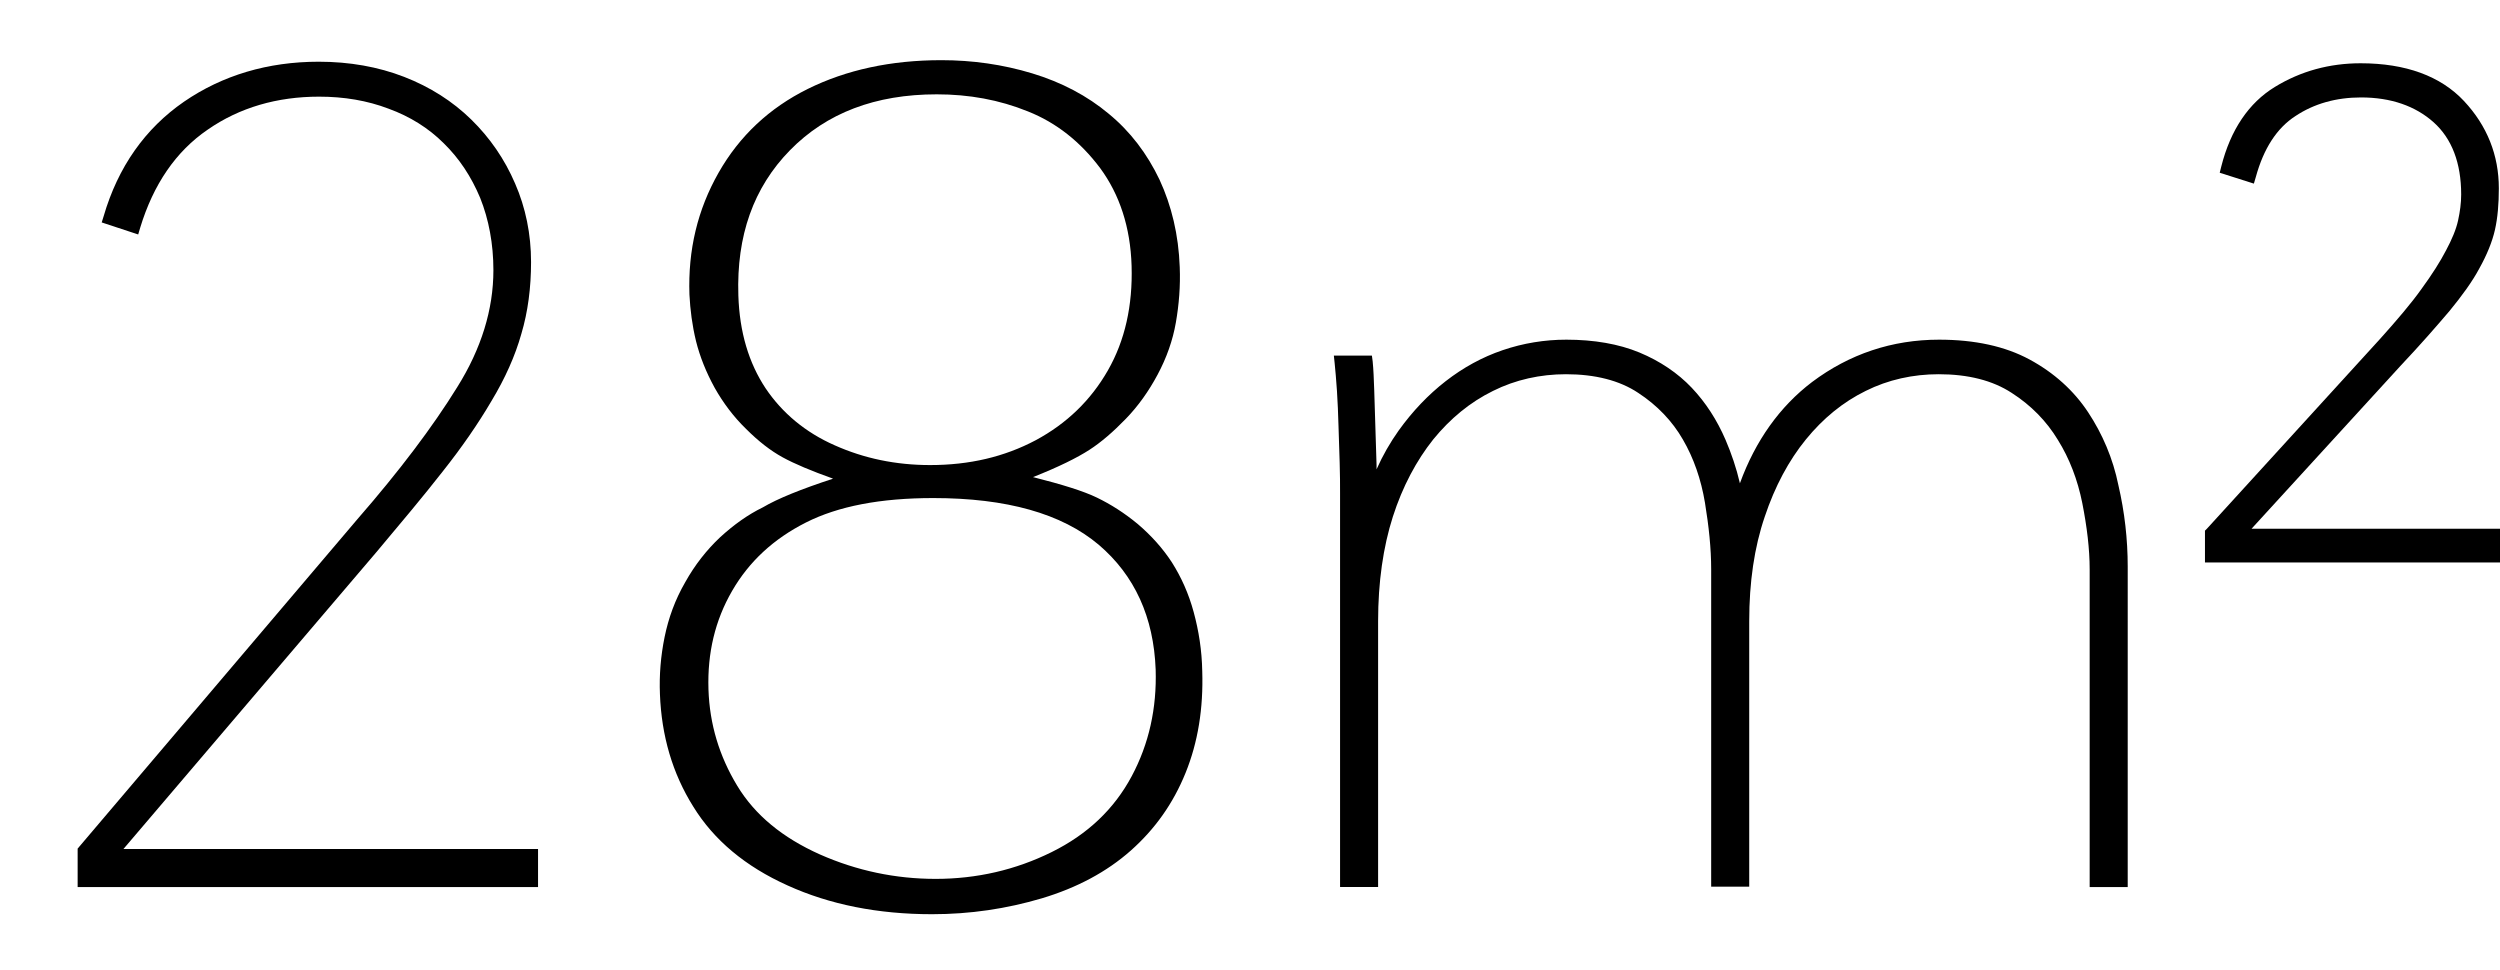
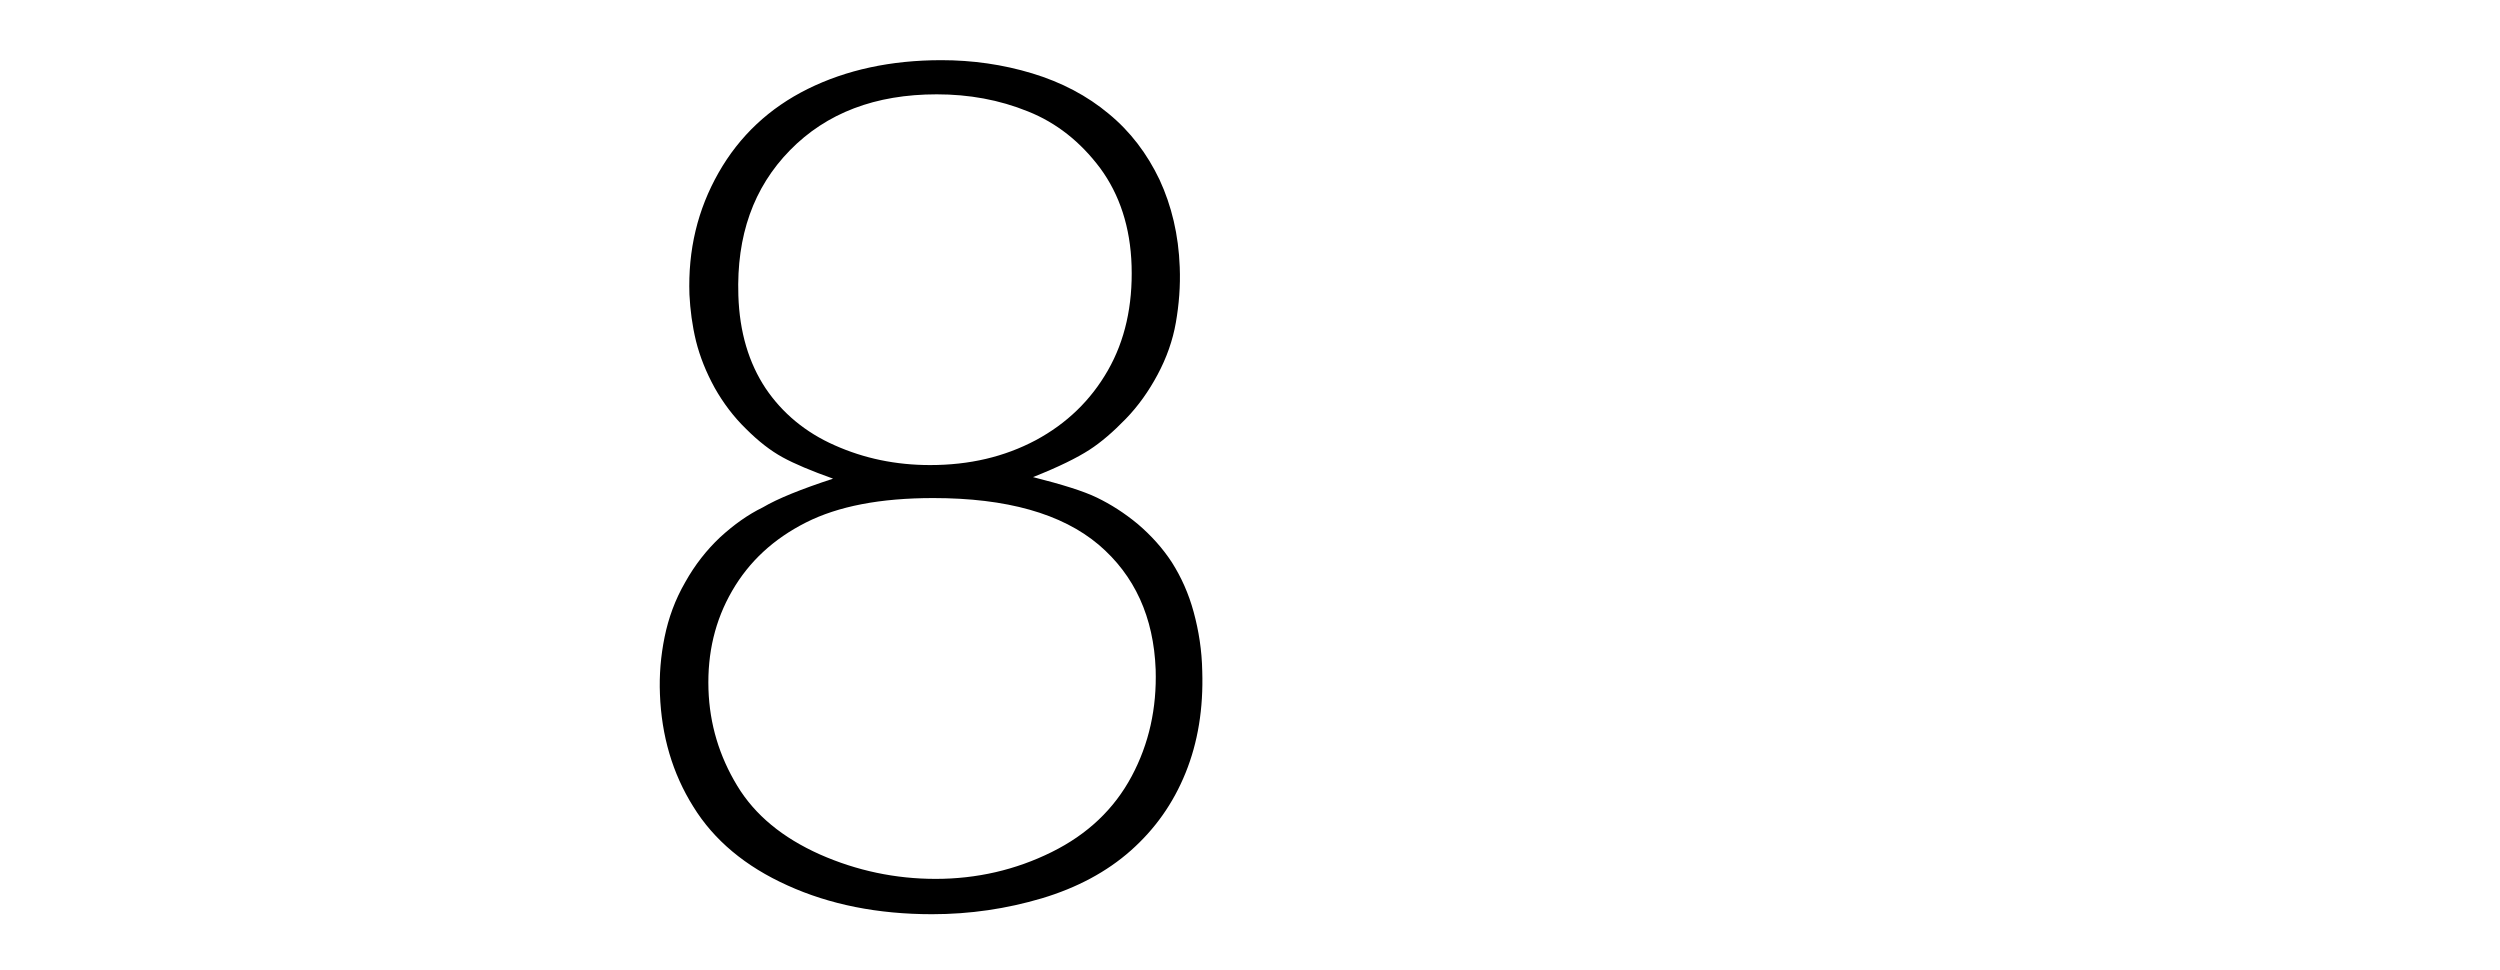
<svg xmlns="http://www.w3.org/2000/svg" version="1.1" id="Layer_1" x="0px" y="0px" viewBox="-32 272 644 250" enable-background="new -32 272 644 250" xml:space="preserve">
  <g>
-     <path d="M64.9,414.3c6.3-7.5,12.1-14.4,17.1-20.8c5-6.3,9.2-12.4,12.6-18.2c3.5-5.8,6.1-11.6,7.7-17.3c1.7-5.7,2.5-11.9,2.5-18.5   c0-7.2-1.4-14-4.1-20.2c-2.7-6.3-6.5-11.8-11.3-16.5s-10.6-8.4-17.3-11c-6.7-2.6-14.1-3.9-22-3.9c-13.1,0-24.8,3.5-34.7,10.3   c-10,6.9-17,16.8-20.7,29.5l-0.5,1.6l9.4,3.1l0.5-1.7c3.4-11.2,9.2-19.7,17.4-25.3c8.2-5.7,17.9-8.5,28.7-8.5   c6.4,0,12.4,1,17.9,3.1c5.5,2,10.3,5,14.2,8.9c4,3.9,7.1,8.6,9.4,14.1c2.2,5.5,3.4,11.8,3.4,18.6c0,10.1-3.1,20.2-9.3,30.1   c-6.3,10.2-14.9,21.6-25.7,34L-12,490.6v9.9h118.6v-9.8H-0.2L64.9,414.3z" />
    <g>
      <path d="M182.6,395.3c-5.6-2-9.9-3.8-13-5.5s-6.2-4.1-9.4-7.3c-3.2-3.1-5.9-6.7-8.1-10.6c-2.2-4-3.8-8-4.8-12    c-1-4.1-1.5-8.1-1.7-12c-0.4-11.5,2.1-21.9,7.5-31.4s13.1-16.7,23-21.6s21.4-7.4,34.4-7.4c8,0,15.8,1.1,23.4,3.4    c7.6,2.3,14.2,5.8,19.7,10.4c5.6,4.6,9.9,10.3,13.1,17c3.1,6.7,4.9,14.2,5.2,22.5c0.2,4.9-0.2,9.7-1,14.3    c-0.8,4.6-2.4,9.1-4.7,13.4c-2.3,4.3-5,8.1-8.2,11.4c-3.2,3.3-6.3,6-9.4,8c-3.1,2-7.9,4.4-14.5,7c7.5,1.9,13,3.6,16.5,5.3    c3.5,1.7,7,3.9,10.5,6.8c3.4,2.9,6.4,6.2,8.8,9.9c2.4,3.8,4.3,8,5.6,12.8c1.3,4.8,2.1,9.8,2.2,15.2c0.3,9.6-1.1,18.3-4.3,26.2    c-3.2,7.9-7.9,14.5-14.1,20c-6.2,5.5-13.9,9.6-22.9,12.3c-9.1,2.7-18.5,4.1-28.3,4.1c-14,0-26.4-2.5-37.2-7.4    c-10.9-4.9-19-11.7-24.3-20.3c-5.4-8.6-8.2-18.3-8.6-29c-0.2-4.9,0.2-9.8,1.2-14.7c1-4.9,2.7-9.6,5.3-14.1c2.5-4.5,5.6-8.4,9-11.6    c3.5-3.2,7.1-5.8,11-7.7C168.4,400.4,174.4,398,182.6,395.3z M208.4,400.3c-13.6,0-24.5,2.1-32.8,6.3c-8.3,4.2-14.6,10-19,17.6    s-6.4,16-6.1,25.4c0.3,9,2.8,17.2,7.4,24.8c4.6,7.6,11.7,13.4,21.3,17.7c9.5,4.2,19.5,6.3,29.8,6.3c10.6,0,20.6-2.3,29.9-6.9    c9.3-4.6,16.1-11.1,20.6-19.5c4.5-8.4,6.5-17.6,6.2-27.5c-0.5-13.5-5.4-24.3-14.7-32.2C241.5,404.3,227.3,400.3,208.4,400.3z     M209.3,296.3c-15.8,0-28.4,4.8-37.8,14.4c-9.4,9.6-13.8,22-13.3,37.4c0.3,9.5,2.7,17.4,7,23.9c4.3,6.4,10.3,11.4,17.8,14.7    c7.6,3.4,15.8,5.1,24.6,5.1c10.1,0,19.1-2.1,27.2-6.4c8-4.3,14.2-10.3,18.6-18s6.4-16.7,6.1-26.9c-0.3-10-3.1-18.4-8.1-25.2    c-5.1-6.8-11.3-11.7-18.6-14.6C225.4,297.7,217.6,296.3,209.3,296.3z" />
    </g>
-     <path d="M505.9,378.2c-3.7-5.6-8.8-10.2-15.1-13.6c-6.3-3.4-14.1-5.1-23.3-5.1c-12.1,0-23.1,3.7-32.7,10.9   c-8.3,6.3-14.6,15.1-18.6,26.1c-0.9-3.9-2.2-7.7-3.7-11.2c-2.2-5.1-5.1-9.6-8.7-13.4s-8.2-6.9-13.5-9.1s-11.7-3.3-18.8-3.3   c-5.6,0-11.1,0.9-16.4,2.7c-5.3,1.8-10.2,4.5-14.7,8s-8.5,7.7-12.1,12.7c-2.2,3.1-4.1,6.4-5.7,10c0-0.4,0-0.7,0-1.1l-0.6-19.3   c-0.1-2.9-0.2-5.4-0.4-7.4l-0.2-1.5h-9.8l0.2,1.9c0.2,1.9,0.4,4.3,0.6,7.2c0.2,2.9,0.3,5.9,0.4,9.1l0.3,9.4   c0.1,3.1,0.1,5.7,0.1,7.8v101.5h9.8V432c0-10,1.3-19.1,3.8-26.9s6.1-14.5,10.4-19.9c4.4-5.4,9.5-9.6,15.4-12.5   c5.8-2.9,12.2-4.3,18.8-4.3c7.5,0,13.8,1.6,18.6,4.8c4.9,3.2,8.8,7.3,11.5,12c2.8,4.8,4.7,10.3,5.7,16.3c1,6.1,1.6,11.8,1.6,17.1   v81.8h9.8V432c0-10,1.3-19,4-26.9c2.6-7.8,6.2-14.5,10.6-19.9s9.5-9.6,15.4-12.5c5.8-2.9,12.2-4.3,18.8-4.3   c7.6,0,13.9,1.6,18.8,4.8c5,3.2,9,7.3,11.9,12.1c3,4.8,5.1,10.3,6.3,16.3c1.2,6.1,1.9,11.8,1.9,17.1v81.8h9.8V418   c0-7.1-0.8-14.1-2.4-21C512.3,390.1,509.6,383.8,505.9,378.2z" />
-     <path d="M548,408.2l38.5-42.1c5-5.3,9.1-10,12.5-14c3.2-3.9,5.9-7.6,7.7-11c1.9-3.4,3.3-6.8,4-9.9s1-6.7,1-10.7   c0-8.5-3-16.1-9-22.5s-15-9.7-26.6-9.7c-8,0-15.4,2-22.1,6.1c-6.7,4.1-11.4,11-13.8,20.5l-0.4,1.6l8.8,2.8l0.5-1.7   c2-7.3,5.4-12.6,10.2-15.7c4.8-3.2,10.5-4.8,16.9-4.8c7.7,0,14,2.2,18.7,6.4c4.7,4.2,7.1,10.5,7.1,18.6c0,2.2-0.3,4.4-0.8,6.7   c-0.5,2.3-1.6,4.9-3.1,7.7c-1.5,2.9-3.6,6.2-6.3,9.9c-2.7,3.8-6.3,8-10.6,12.8l-44.7,49l-0.5,0.5v8.2h76v-8.7   C612,408.2,548,408.2,548,408.2z" />
  </g>
</svg>